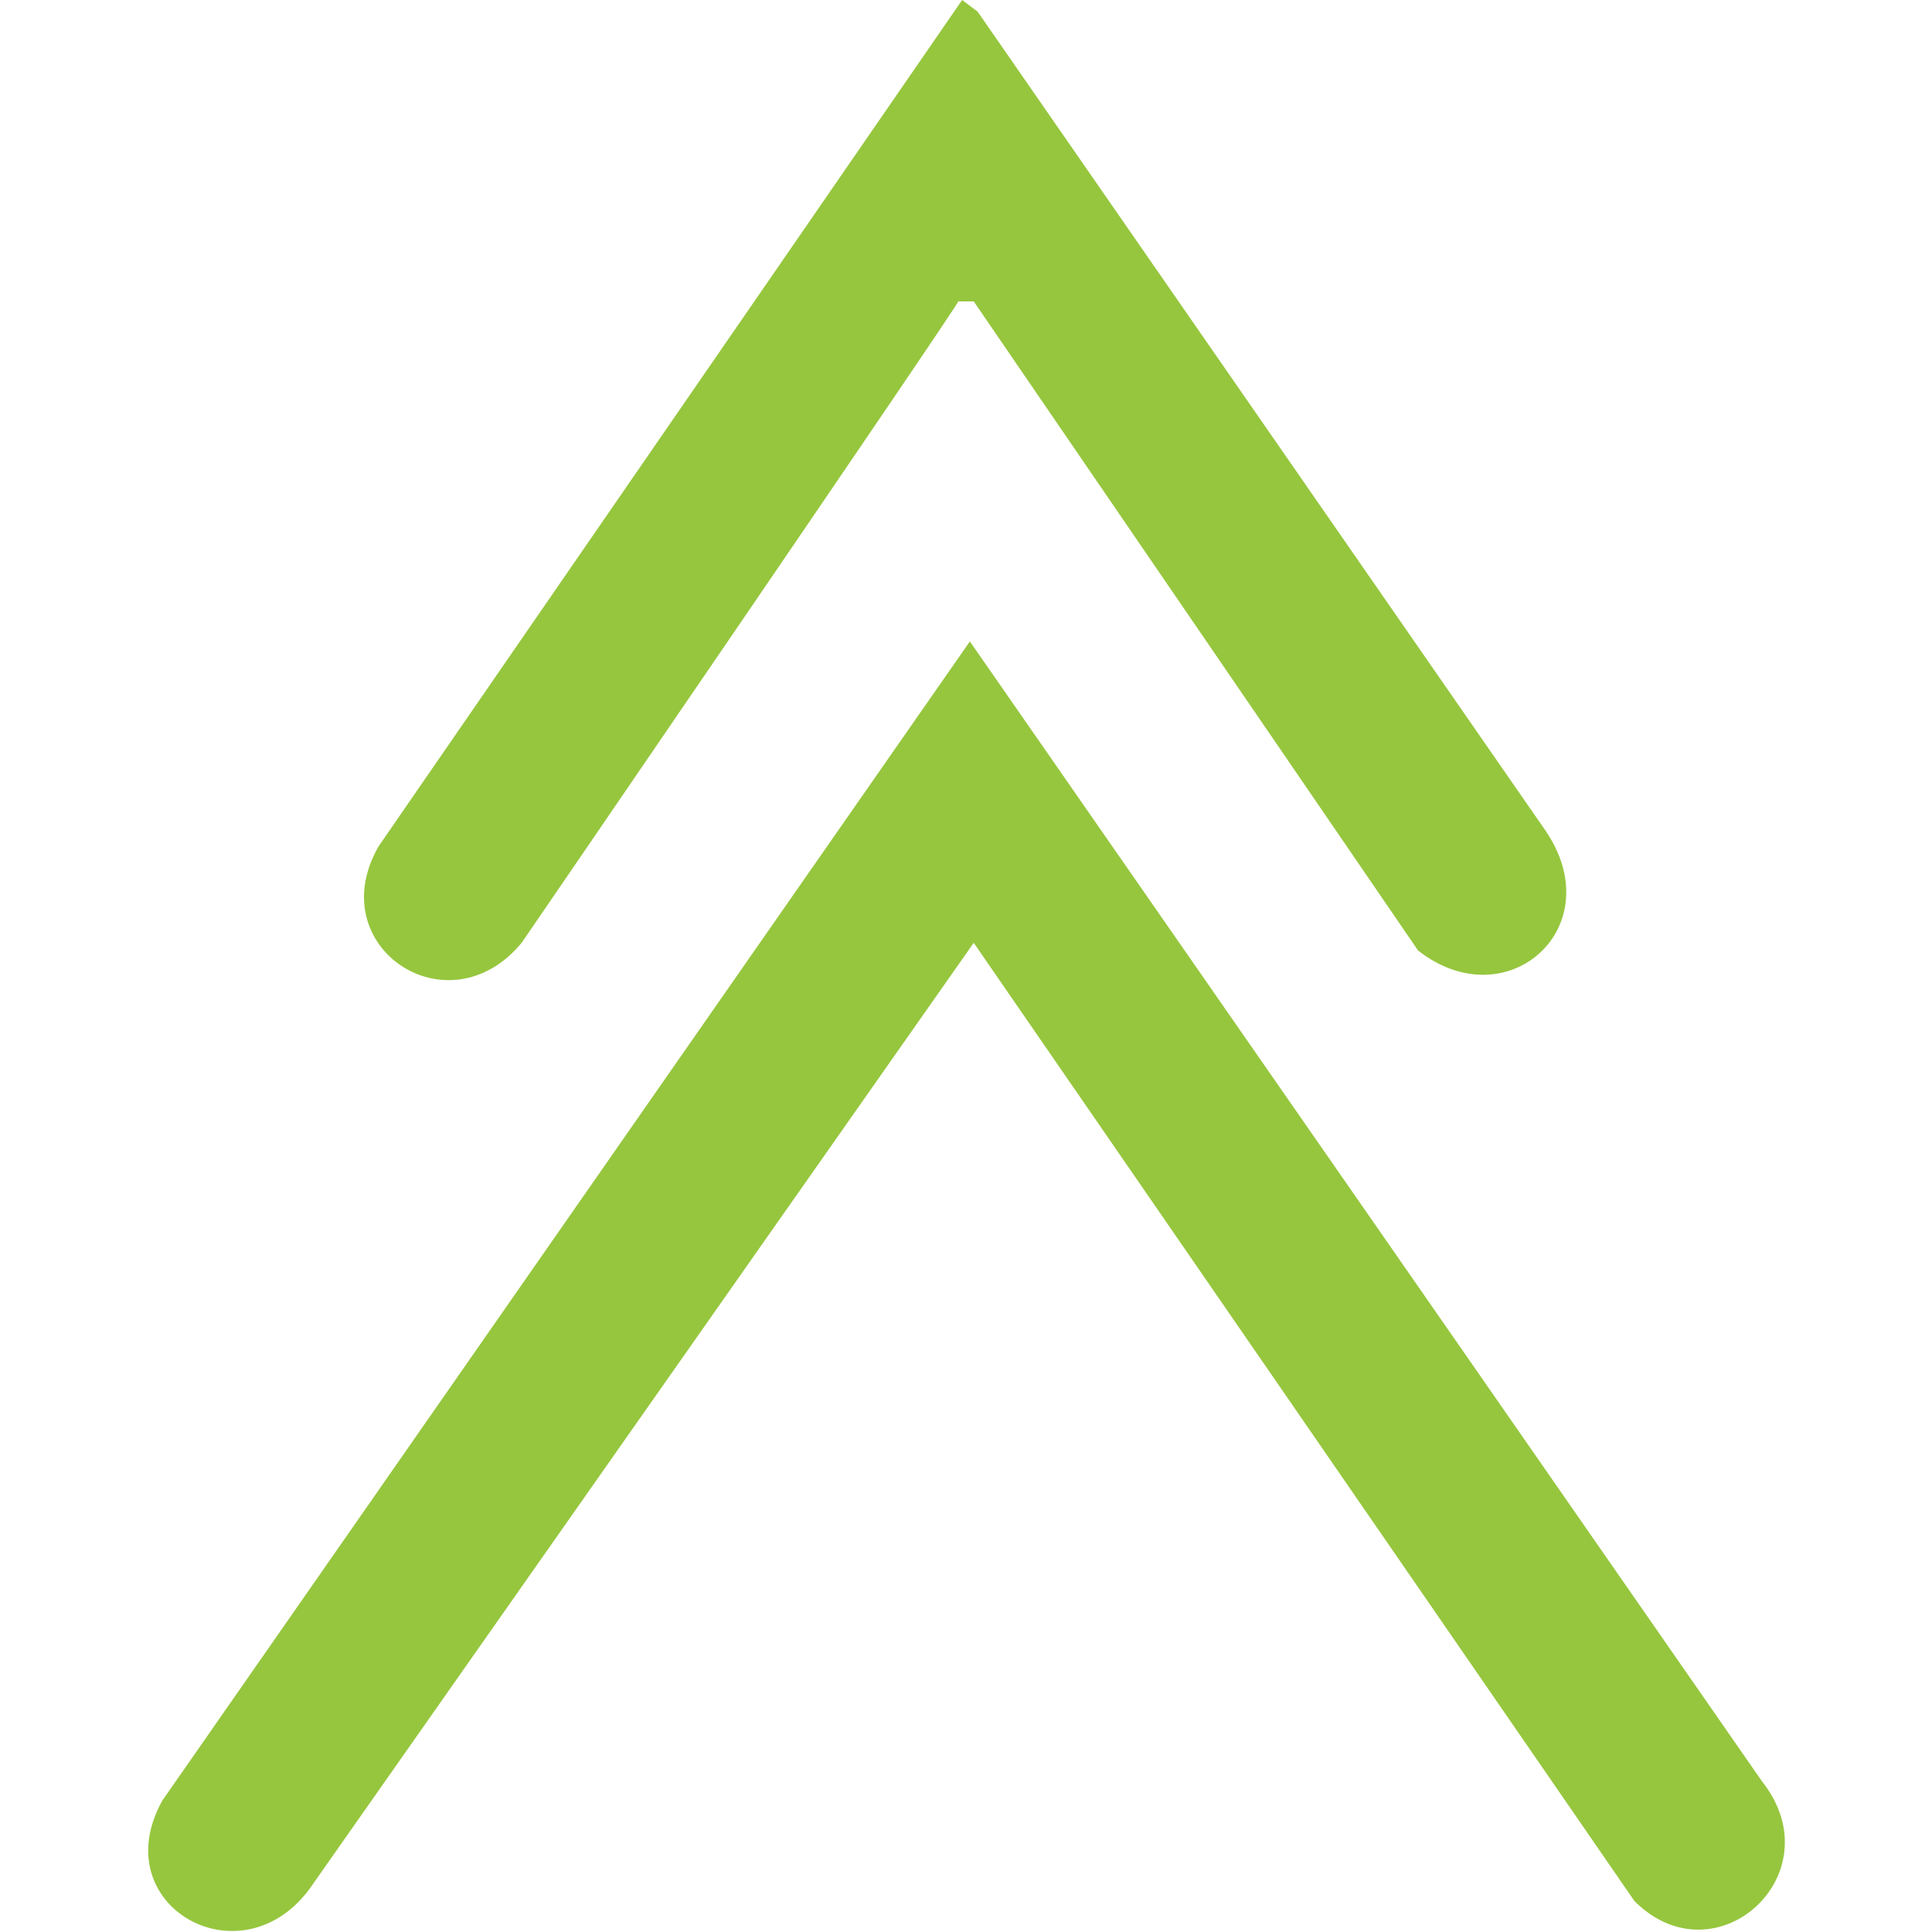
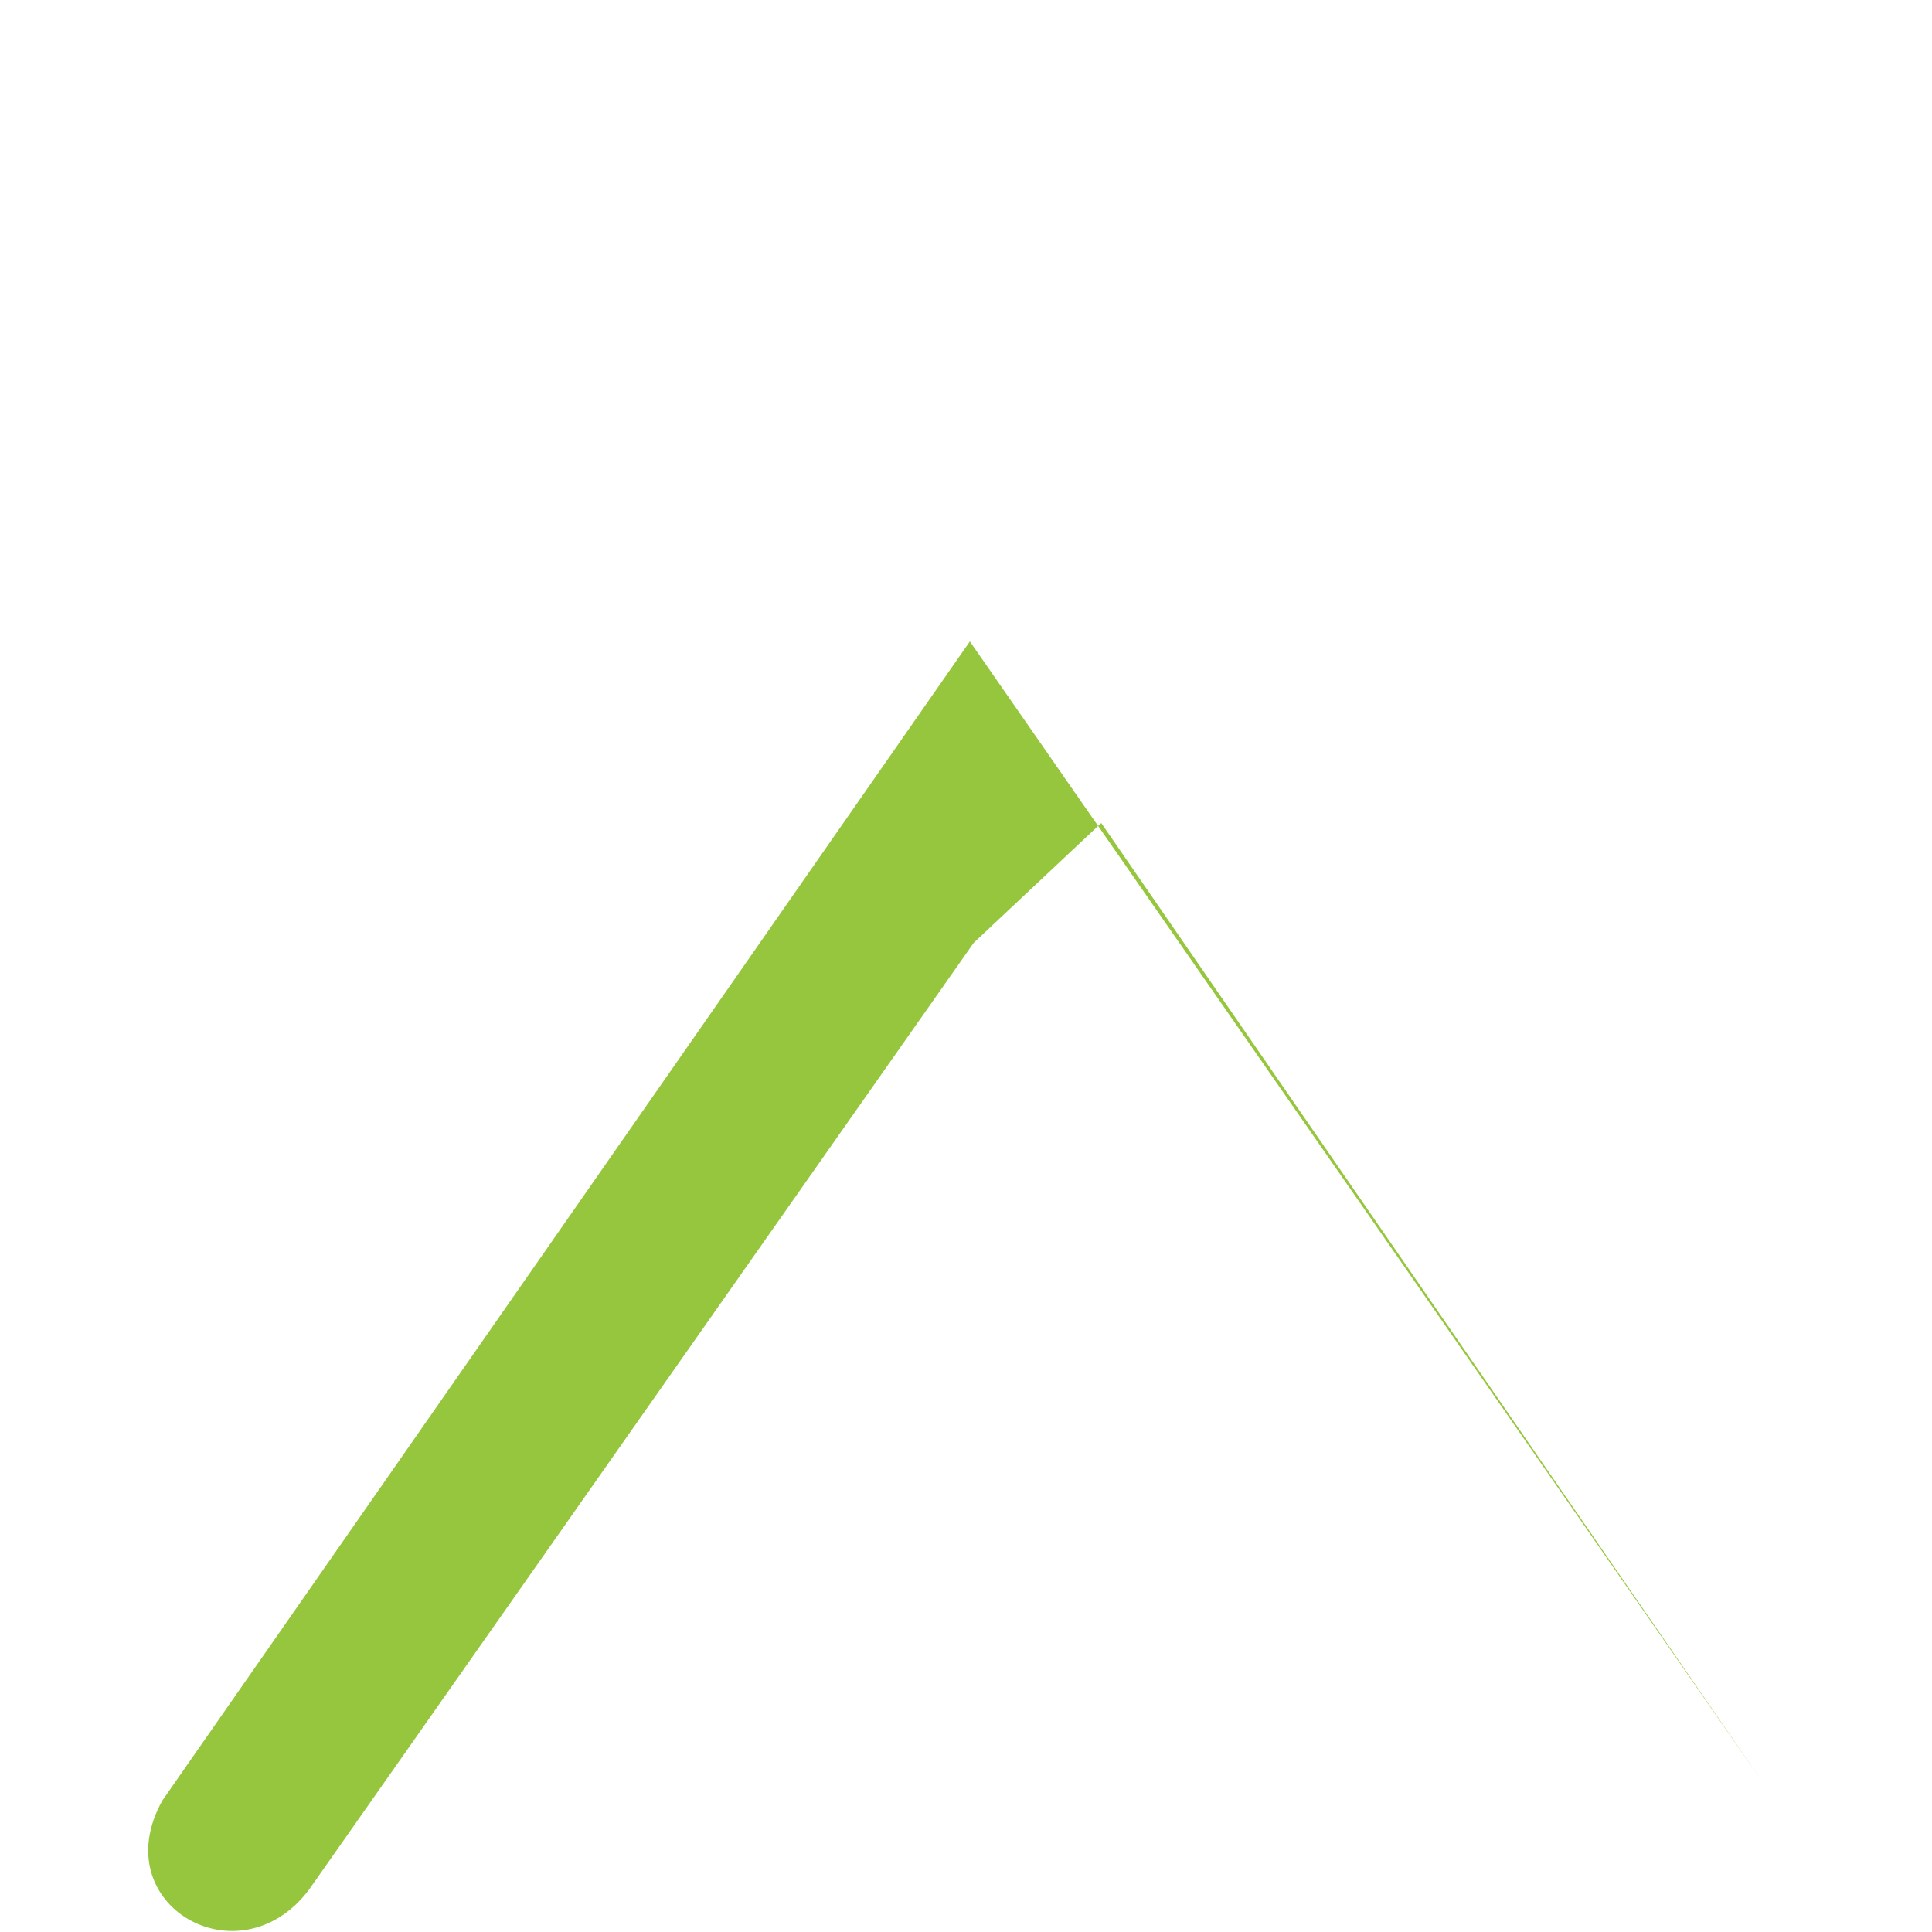
<svg xmlns="http://www.w3.org/2000/svg" id="Layer_1" version="1.1" viewBox="0 0 50 50">
  <defs>
    <style>
      .st0 {
        fill: #96c63e;
      }
    </style>
  </defs>
-   <path class="st0" d="M25.2,24.4l-17.2,24.5c-1.8,2.4-5.3.4-3.8-2.3l20.9-30,20.5,29.5c1.9,2.4-1.2,5.2-3.3,3.1l-17.1-24.8Z" />
-   <path class="st0" d="M25.2,7.8h-.4c0,.1-11.3,16.6-11.3,16.6-1.9,2.3-5.2.1-3.7-2.5L24.9,0l.4.3,14.7,21.2c1.7,2.5-1,4.9-3.3,3.1L25.2,7.8Z" />
+   <path class="st0" d="M25.2,24.4l-17.2,24.5c-1.8,2.4-5.3.4-3.8-2.3l20.9-30,20.5,29.5l-17.1-24.8Z" />
</svg>